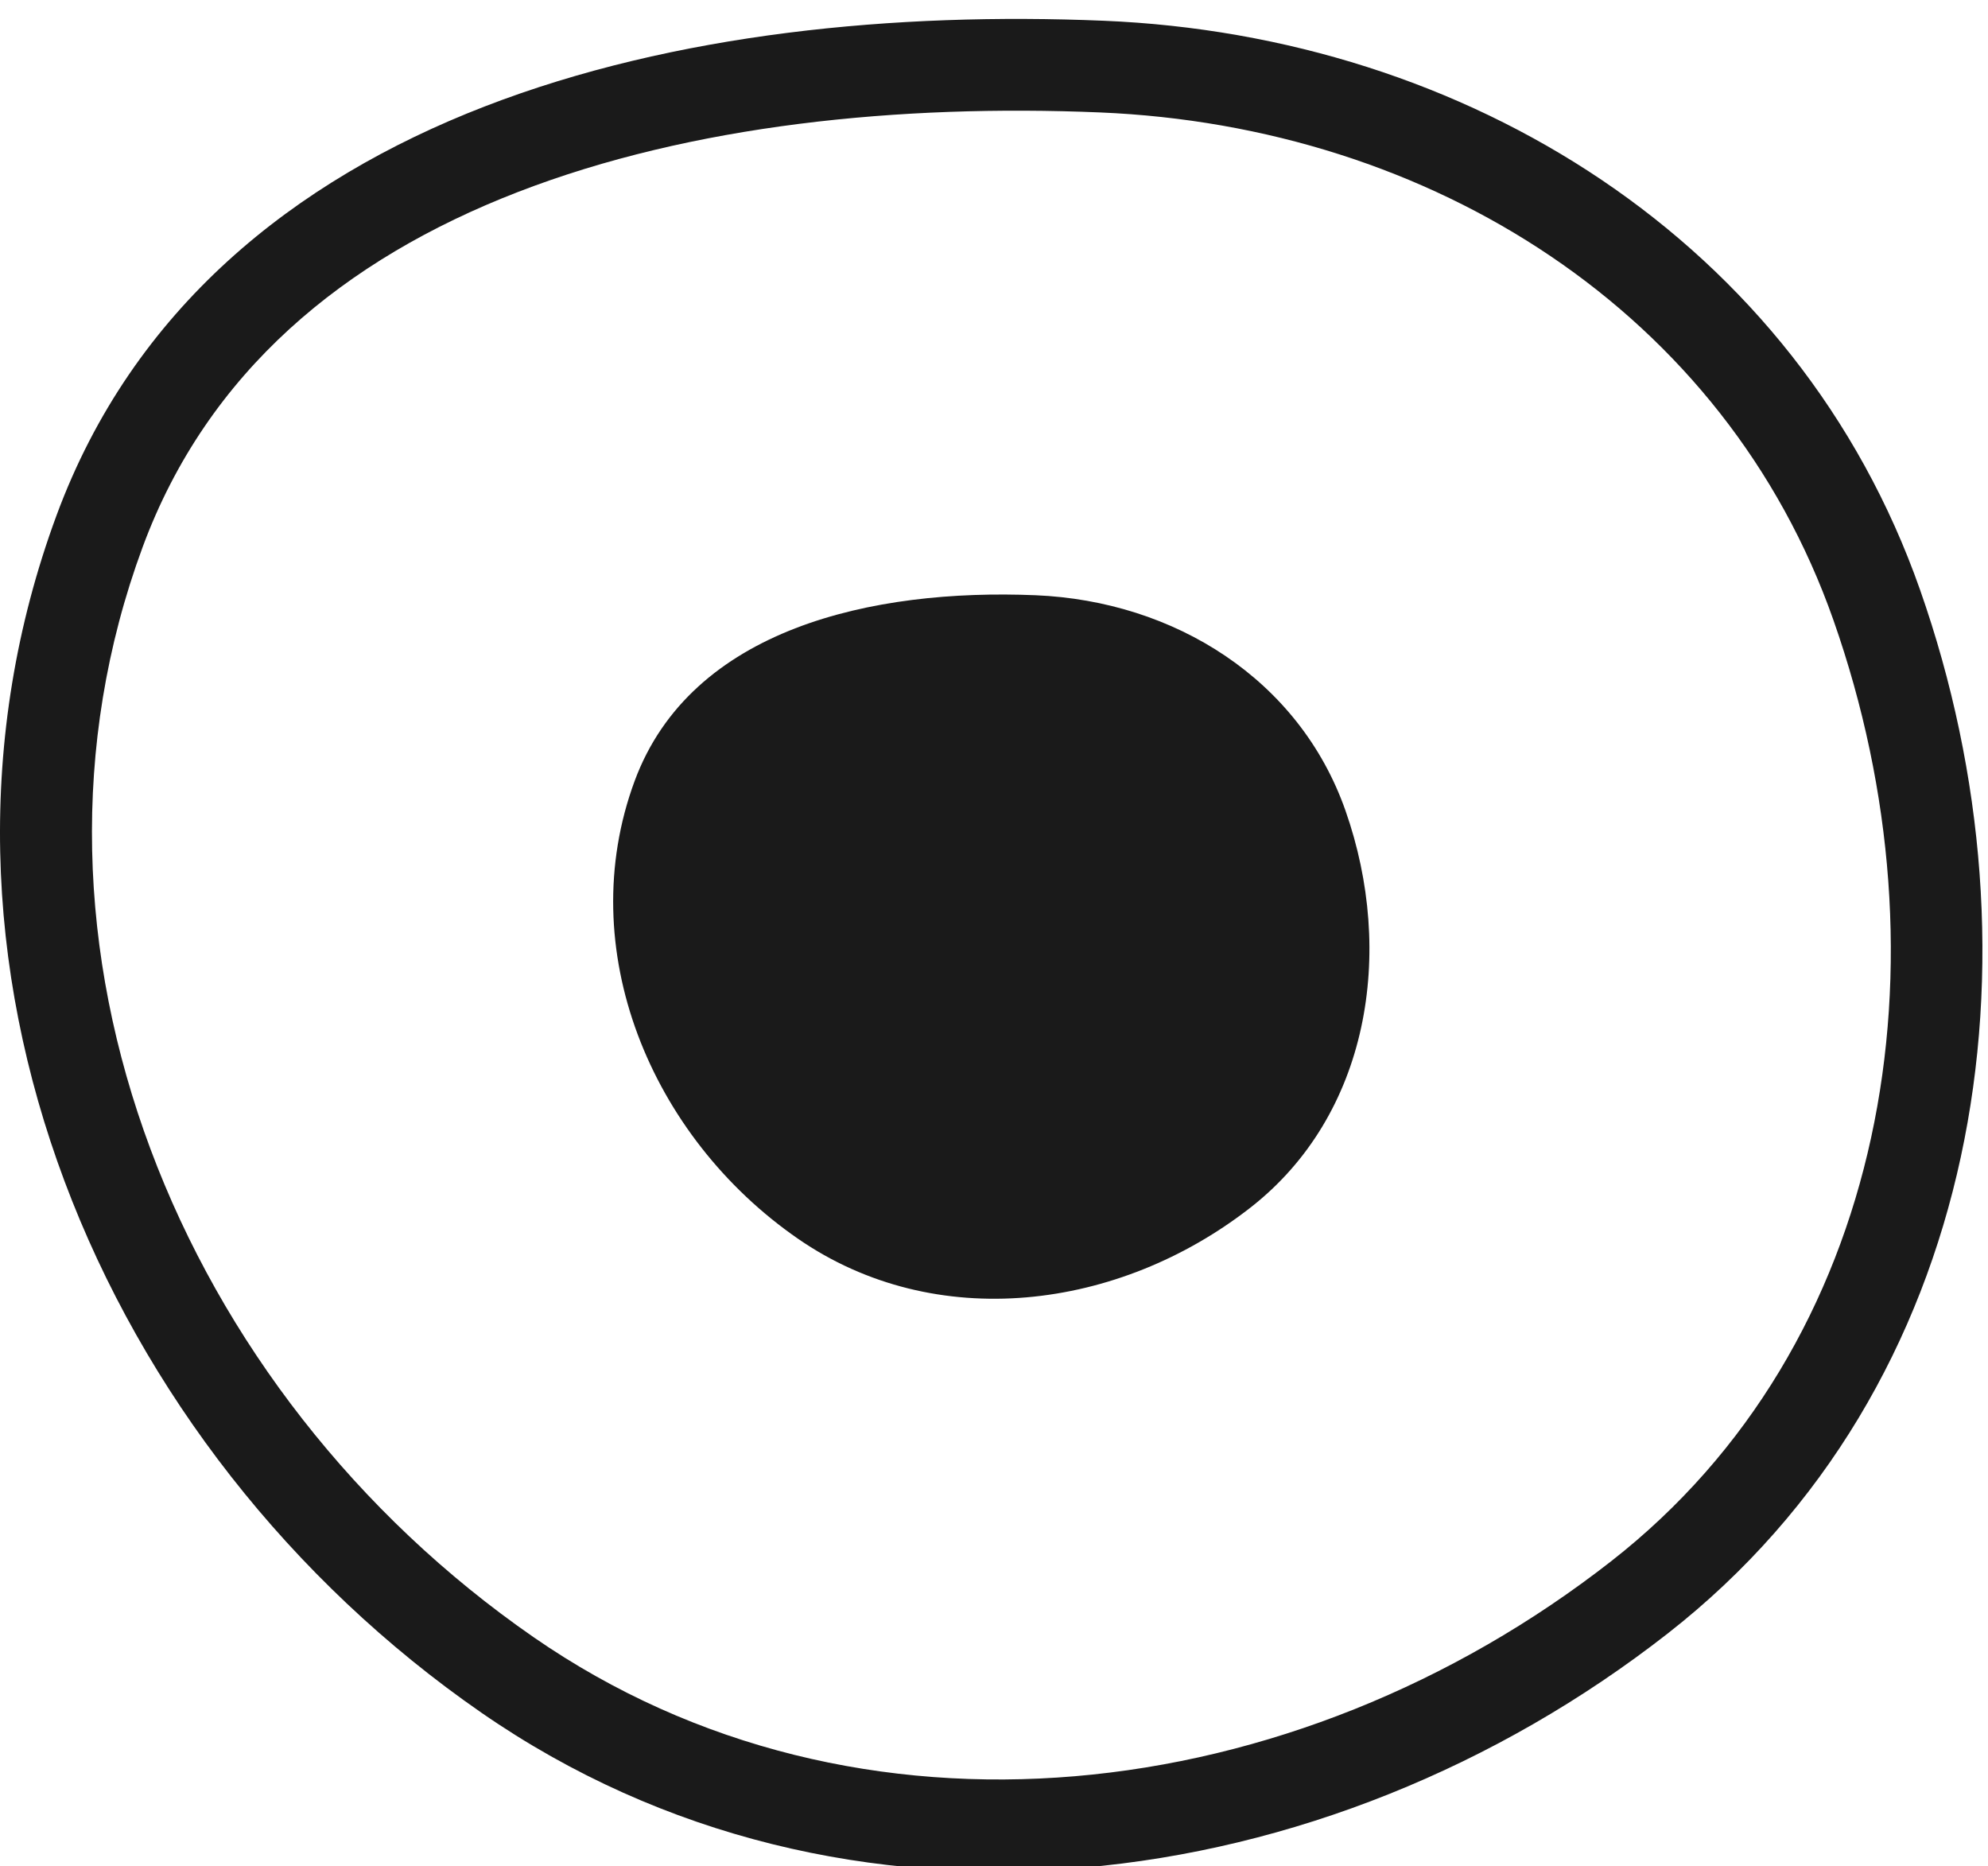
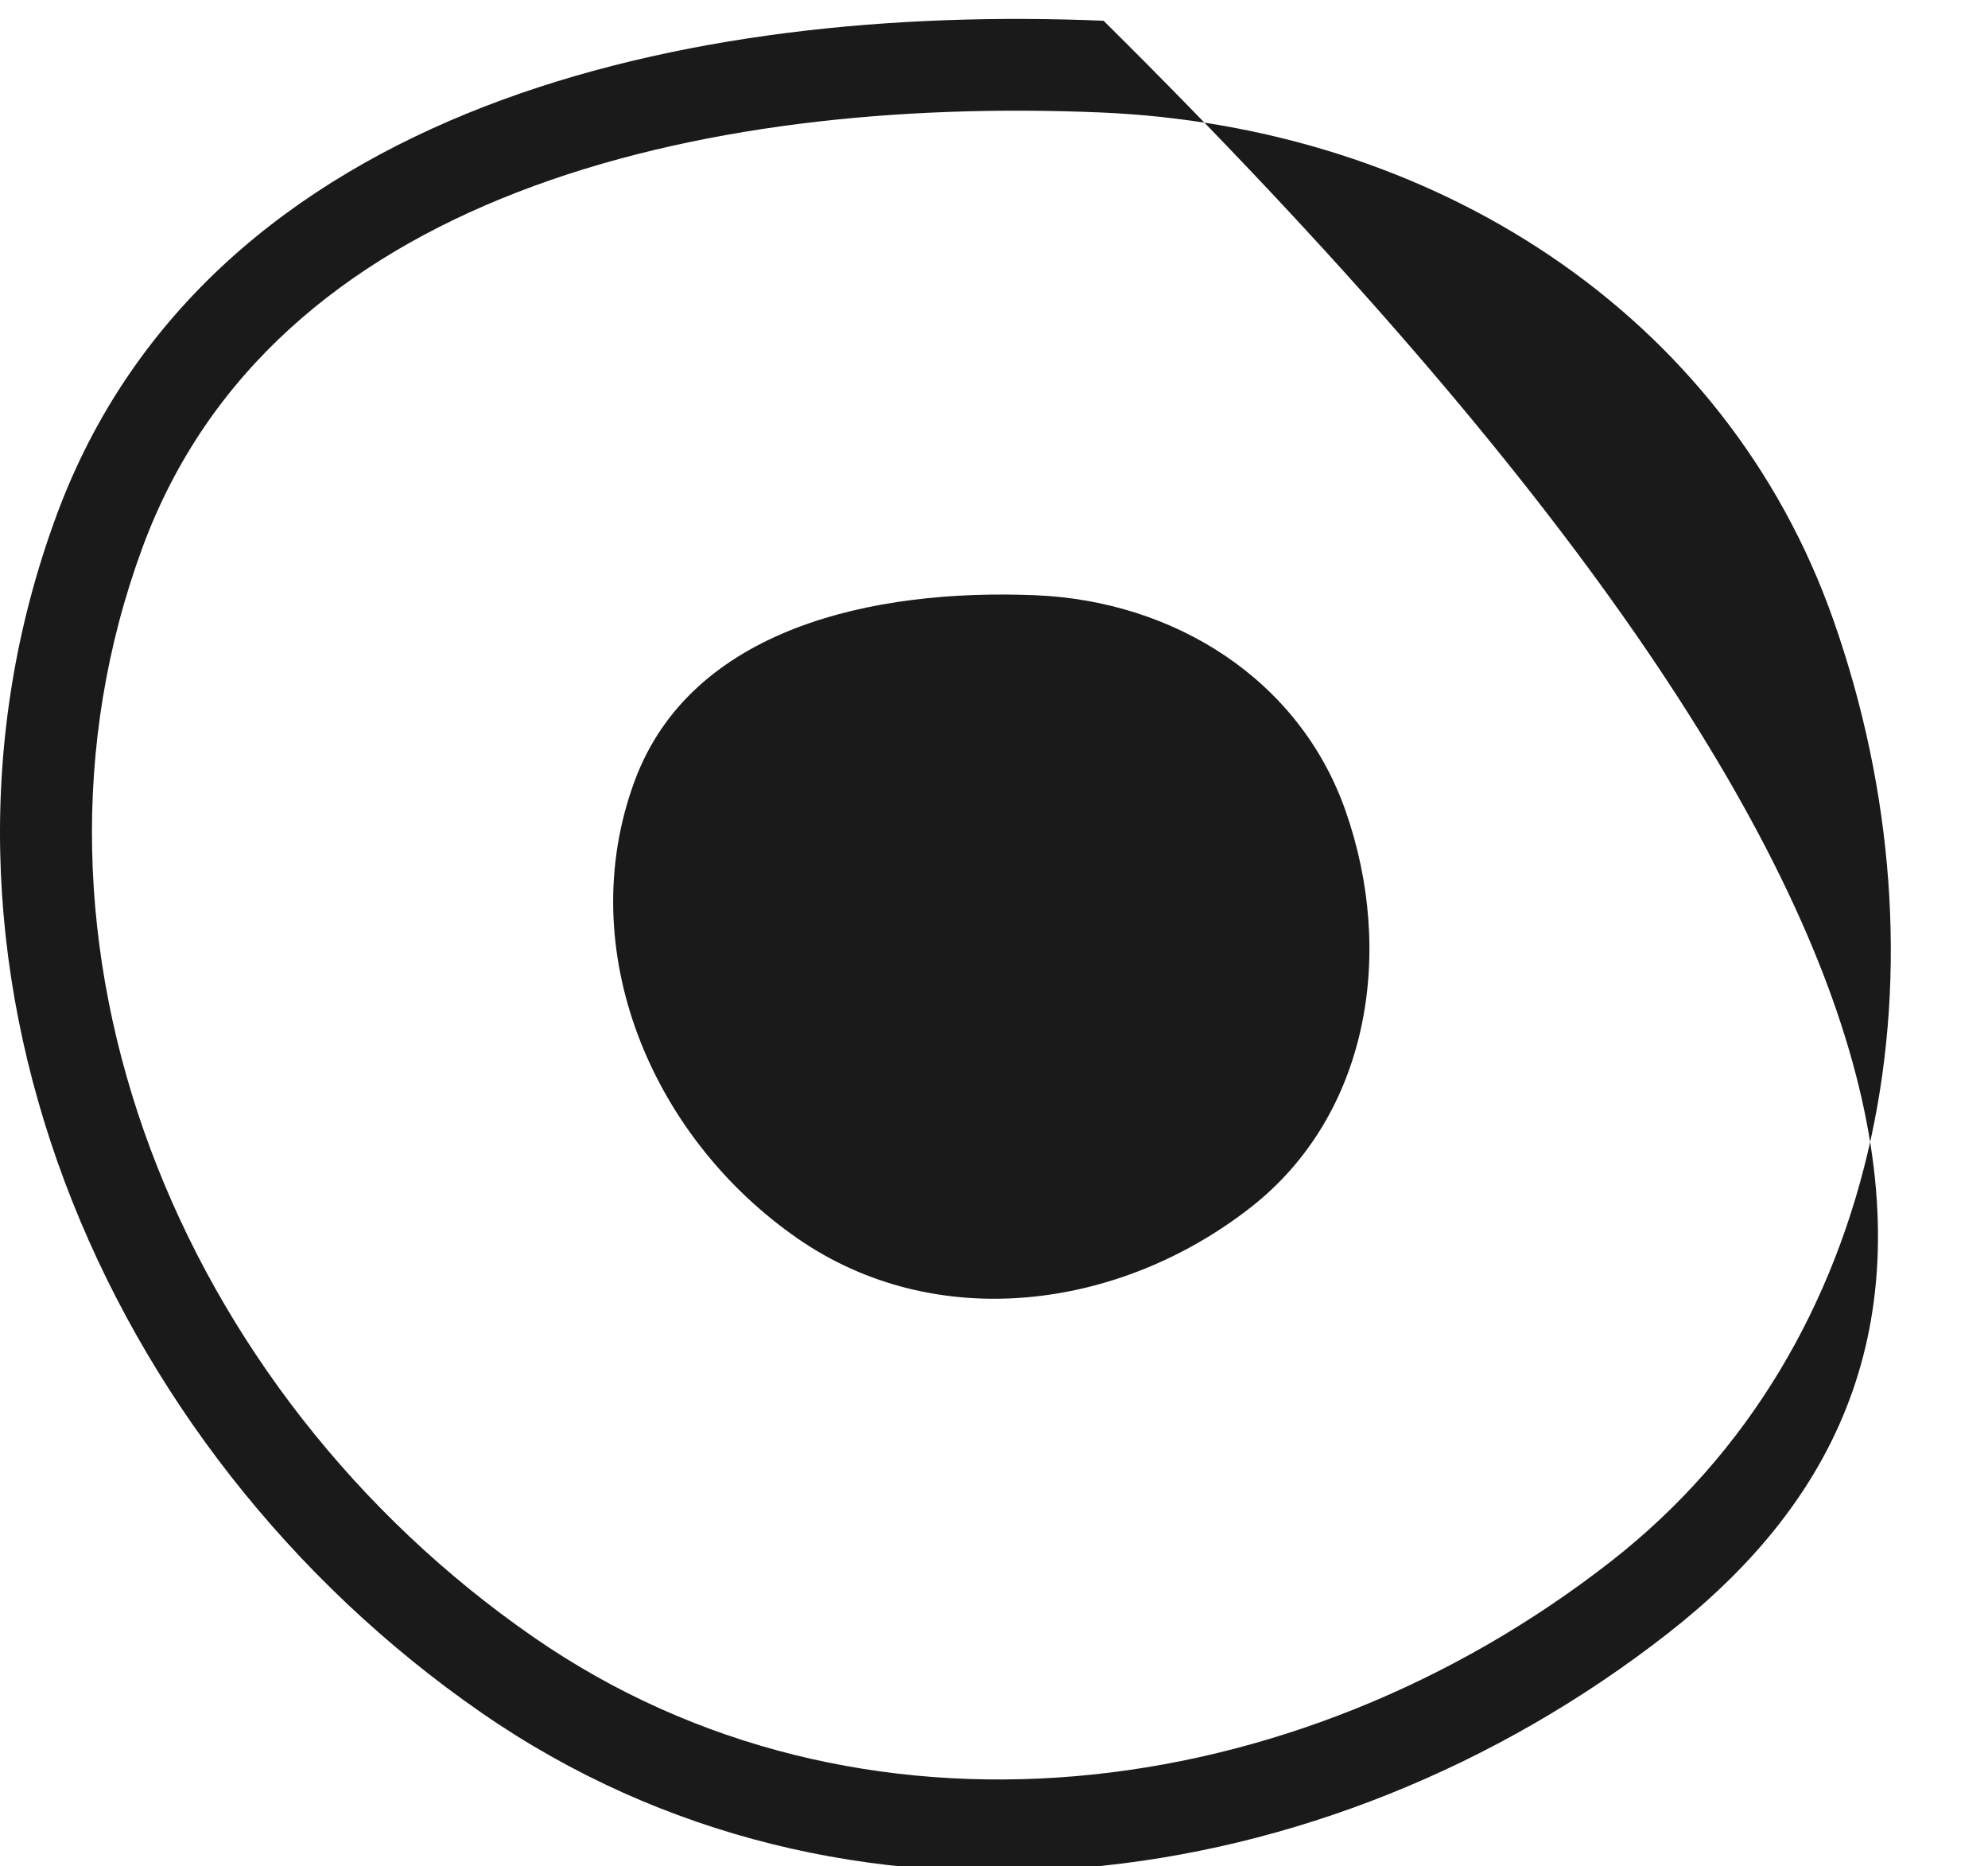
<svg xmlns="http://www.w3.org/2000/svg" width="65" height="61" viewBox="0 0 65 61" fill="none">
  <g filter="url(#filter0_i_1167_182)">
-     <path d="M15.84 2.865C22.05 0.46 29.313 -0.221 36.083 0.06C47.949 0.552 58.77 7.259 62.778 18.661C67.005 30.69 64.853 44.712 54.529 52.777C43.352 61.509 27.631 63.597 15.739 55.366C3.261 46.729 -3.503 30.71 1.849 16.227C4.343 9.478 9.603 5.281 15.84 2.865ZM35.959 3.057C29.432 2.786 22.618 3.457 16.924 5.662C11.257 7.857 6.783 11.532 4.663 17.267C-0.125 30.226 5.87 44.886 17.447 52.899C28.038 60.23 42.311 58.515 52.682 50.413C61.729 43.346 63.87 30.818 59.947 19.655C56.415 9.603 46.814 3.507 35.959 3.057ZM20.749 24.914C22.595 19.921 28.537 18.618 33.856 18.839C38.4 19.028 42.484 21.588 43.992 25.879C45.622 30.517 44.763 35.827 40.889 38.853C36.579 42.22 30.581 42.981 26.084 39.869C21.273 36.539 18.721 30.403 20.749 24.914Z" fill="#1A1A1A" />
+     <path d="M15.84 2.865C22.05 0.46 29.313 -0.221 36.083 0.06C67.005 30.69 64.853 44.712 54.529 52.777C43.352 61.509 27.631 63.597 15.739 55.366C3.261 46.729 -3.503 30.71 1.849 16.227C4.343 9.478 9.603 5.281 15.84 2.865ZM35.959 3.057C29.432 2.786 22.618 3.457 16.924 5.662C11.257 7.857 6.783 11.532 4.663 17.267C-0.125 30.226 5.87 44.886 17.447 52.899C28.038 60.23 42.311 58.515 52.682 50.413C61.729 43.346 63.87 30.818 59.947 19.655C56.415 9.603 46.814 3.507 35.959 3.057ZM20.749 24.914C22.595 19.921 28.537 18.618 33.856 18.839C38.4 19.028 42.484 21.588 43.992 25.879C45.622 30.517 44.763 35.827 40.889 38.853C36.579 42.22 30.581 42.981 26.084 39.869C21.273 36.539 18.721 30.403 20.749 24.914Z" fill="#1A1A1A" />
  </g>
  <defs>
    <filter id="filter0_i_1167_182" x="0" y="0" width="64.817" height="61.17" filterUnits="userSpaceOnUse" color-interpolation-filters="sRGB">
      <feFlood flood-opacity="0" result="BackgroundImageFix" />
      <feBlend mode="normal" in="SourceGraphic" in2="BackgroundImageFix" result="shape" />
      <feColorMatrix in="SourceAlpha" type="matrix" values="0 0 0 0 0 0 0 0 0 0 0 0 0 0 0 0 0 0 127 0" result="hardAlpha" />
      <feOffset dy="0.618" />
      <feGaussianBlur stdDeviation="0.927" />
      <feComposite in2="hardAlpha" operator="arithmetic" k2="-1" k3="1" />
      <feColorMatrix type="matrix" values="0 0 0 0 1 0 0 0 0 1 0 0 0 0 1 0 0 0 0.25 0" />
      <feBlend mode="normal" in2="shape" result="effect1_innerShadow_1167_182" />
    </filter>
  </defs>
</svg>